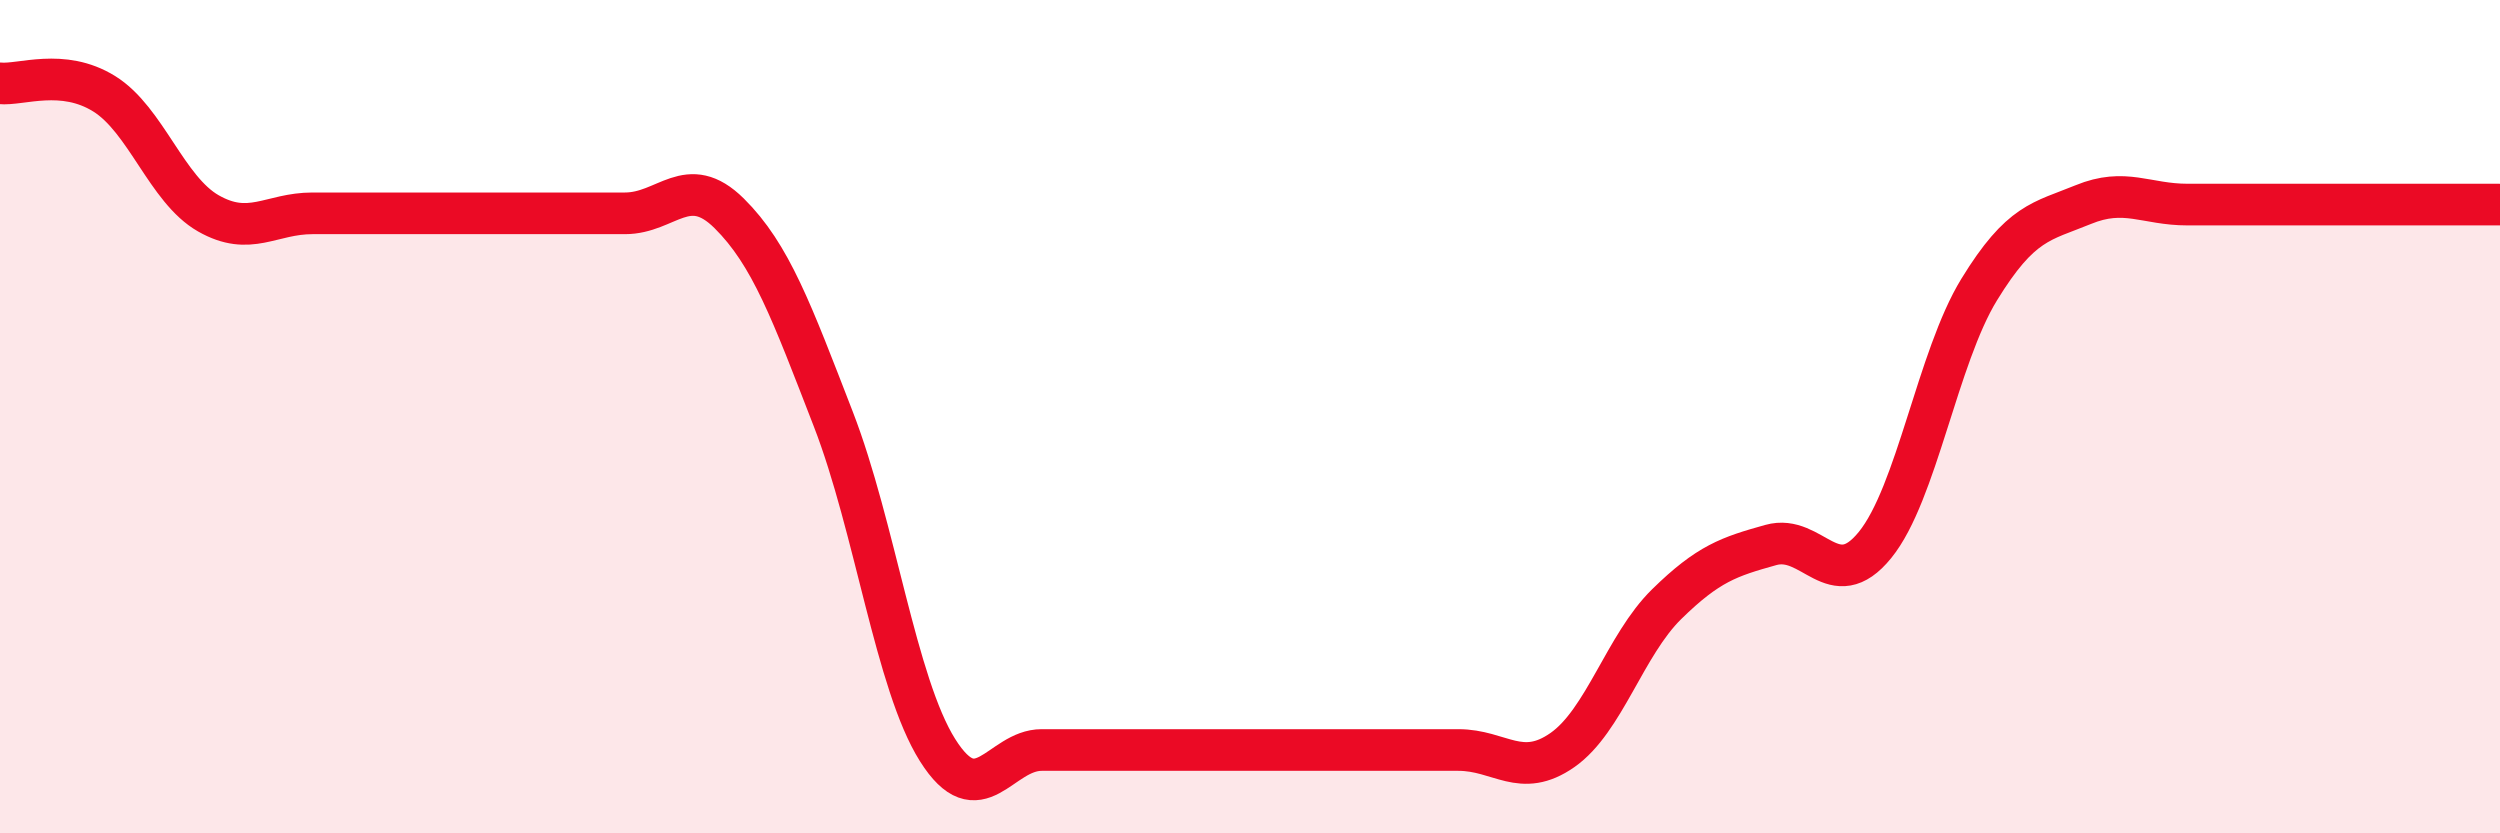
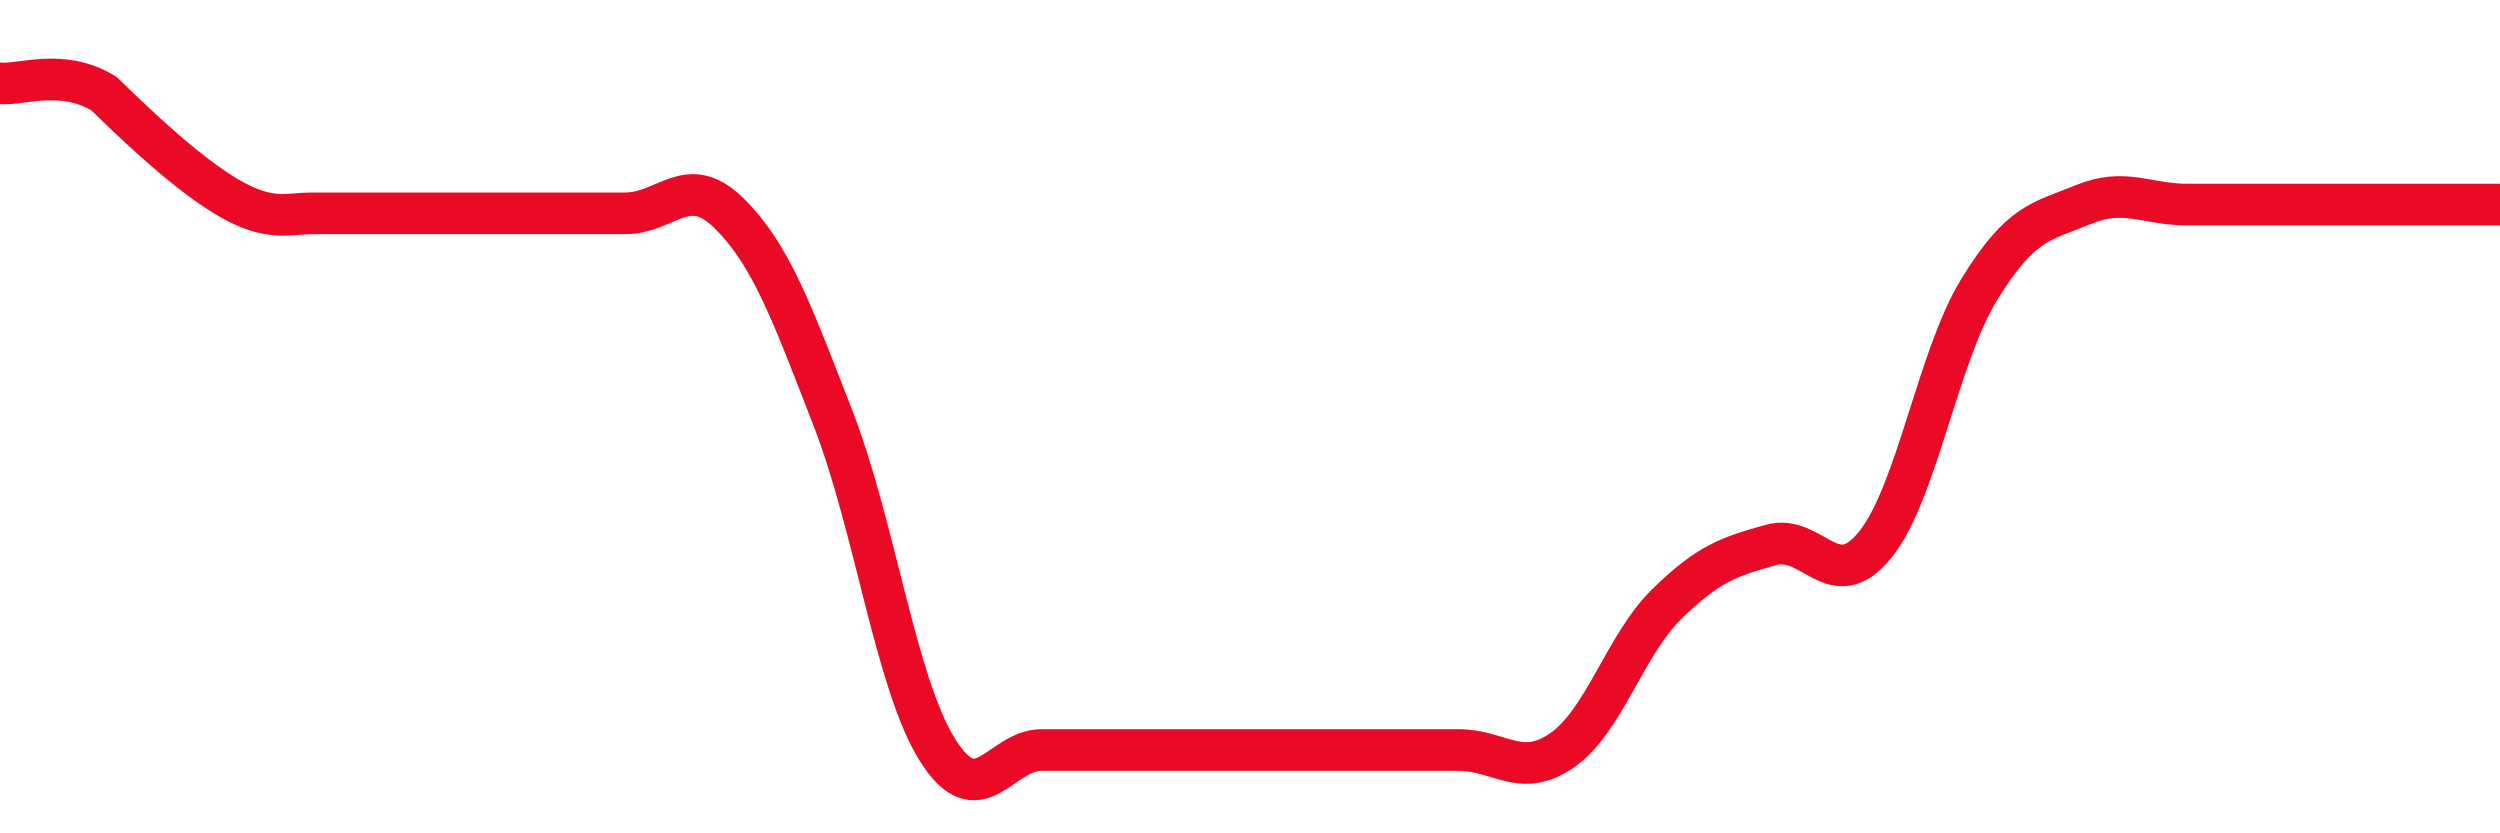
<svg xmlns="http://www.w3.org/2000/svg" width="60" height="20" viewBox="0 0 60 20">
-   <path d="M 0,2 C 0.5,2.05 1.5,1.63 2.5,2.25 C 3.5,2.87 4,4.55 5,5.12 C 6,5.69 6.5,5.12 7.5,5.12 C 8.5,5.12 9,5.12 10,5.12 C 11,5.12 11.5,5.12 12.5,5.12 C 13.5,5.12 14,5.12 15,5.12 C 16,5.12 16.5,4.13 17.5,5.12 C 18.5,6.11 19,7.48 20,10.06 C 21,12.64 21.5,16.41 22.5,18 C 23.5,19.59 24,18 25,18 C 26,18 26.5,18 27.5,18 C 28.5,18 29,18 30,18 C 31,18 31.5,18 32.5,18 C 33.5,18 34,18 35,18 C 36,18 36.5,18.7 37.5,18 C 38.5,17.3 39,15.48 40,14.5 C 41,13.52 41.5,13.36 42.5,13.08 C 43.5,12.8 44,14.31 45,13.08 C 46,11.85 46.5,8.58 47.5,6.95 C 48.5,5.32 49,5.32 50,4.91 C 51,4.5 51.5,4.91 52.5,4.91 C 53.5,4.91 53.5,4.91 55,4.91 C 56.5,4.91 59,4.91 60,4.91L60 20L0 20Z" fill="#EB0A25" opacity="0.1" stroke-linecap="round" stroke-linejoin="round" />
-   <path d="M 0,2 C 0.5,2.05 1.5,1.63 2.5,2.25 C 3.5,2.87 4,4.55 5,5.12 C 6,5.69 6.5,5.12 7.5,5.12 C 8.5,5.12 9,5.12 10,5.12 C 11,5.12 11.5,5.12 12.5,5.12 C 13.5,5.12 14,5.12 15,5.12 C 16,5.12 16.5,4.13 17.5,5.12 C 18.5,6.11 19,7.48 20,10.06 C 21,12.64 21.5,16.41 22.5,18 C 23.5,19.59 24,18 25,18 C 26,18 26.5,18 27.5,18 C 28.5,18 29,18 30,18 C 31,18 31.5,18 32.5,18 C 33.5,18 34,18 35,18 C 36,18 36.5,18.7 37.5,18 C 38.5,17.3 39,15.48 40,14.5 C 41,13.52 41.5,13.36 42.5,13.08 C 43.5,12.8 44,14.31 45,13.08 C 46,11.85 46.5,8.58 47.5,6.95 C 48.5,5.32 49,5.32 50,4.91 C 51,4.5 51.5,4.91 52.5,4.91 C 53.5,4.91 53.5,4.91 55,4.91 C 56.5,4.91 59,4.91 60,4.91" stroke="#EB0A25" stroke-width="1" fill="none" stroke-linecap="round" stroke-linejoin="round" />
+   <path d="M 0,2 C 0.5,2.05 1.5,1.63 2.5,2.25 C 6,5.69 6.5,5.12 7.5,5.12 C 8.5,5.12 9,5.12 10,5.12 C 11,5.12 11.5,5.12 12.5,5.12 C 13.5,5.12 14,5.12 15,5.12 C 16,5.12 16.5,4.13 17.5,5.12 C 18.5,6.11 19,7.48 20,10.06 C 21,12.64 21.5,16.41 22.5,18 C 23.5,19.59 24,18 25,18 C 26,18 26.5,18 27.5,18 C 28.5,18 29,18 30,18 C 31,18 31.5,18 32.5,18 C 33.5,18 34,18 35,18 C 36,18 36.5,18.7 37.5,18 C 38.5,17.3 39,15.48 40,14.5 C 41,13.52 41.5,13.36 42.5,13.08 C 43.5,12.8 44,14.31 45,13.08 C 46,11.85 46.5,8.58 47.5,6.95 C 48.5,5.32 49,5.32 50,4.91 C 51,4.5 51.5,4.91 52.5,4.91 C 53.5,4.91 53.5,4.91 55,4.91 C 56.5,4.91 59,4.91 60,4.91" stroke="#EB0A25" stroke-width="1" fill="none" stroke-linecap="round" stroke-linejoin="round" />
</svg>